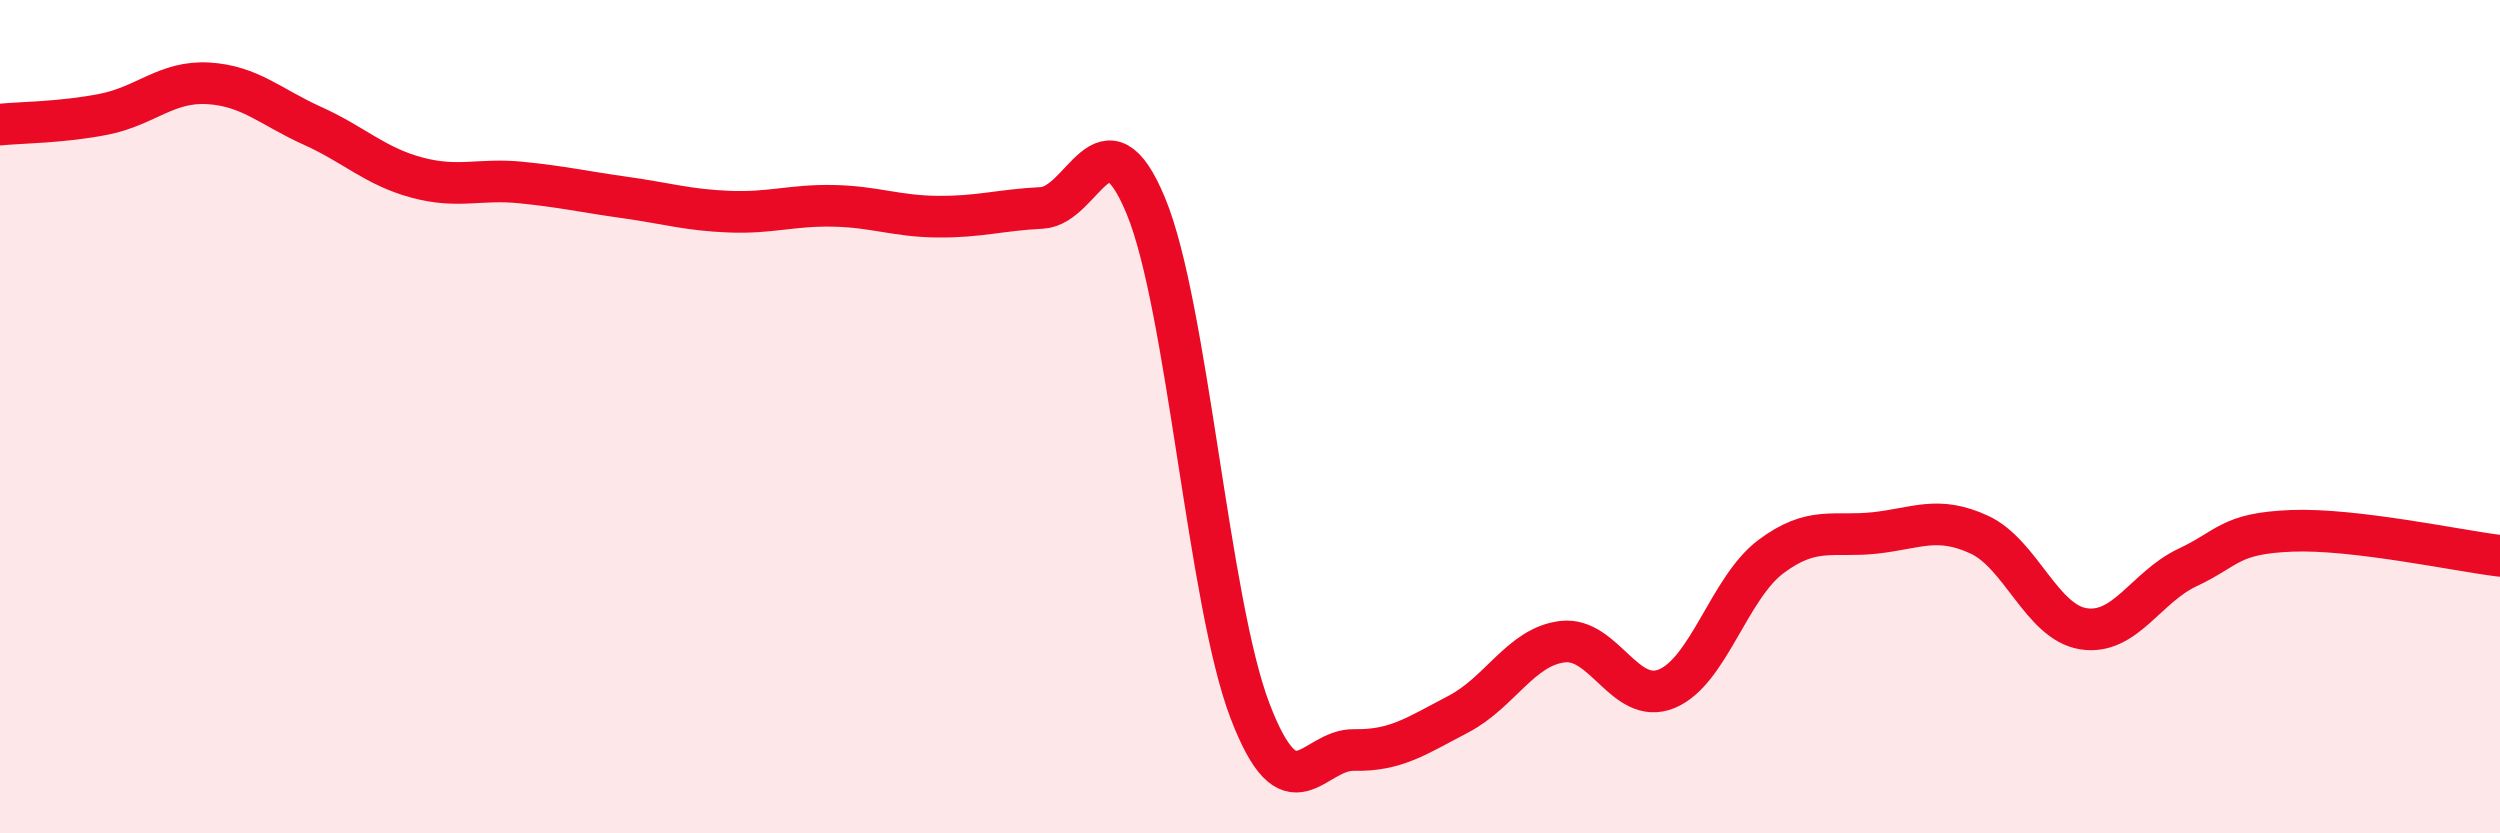
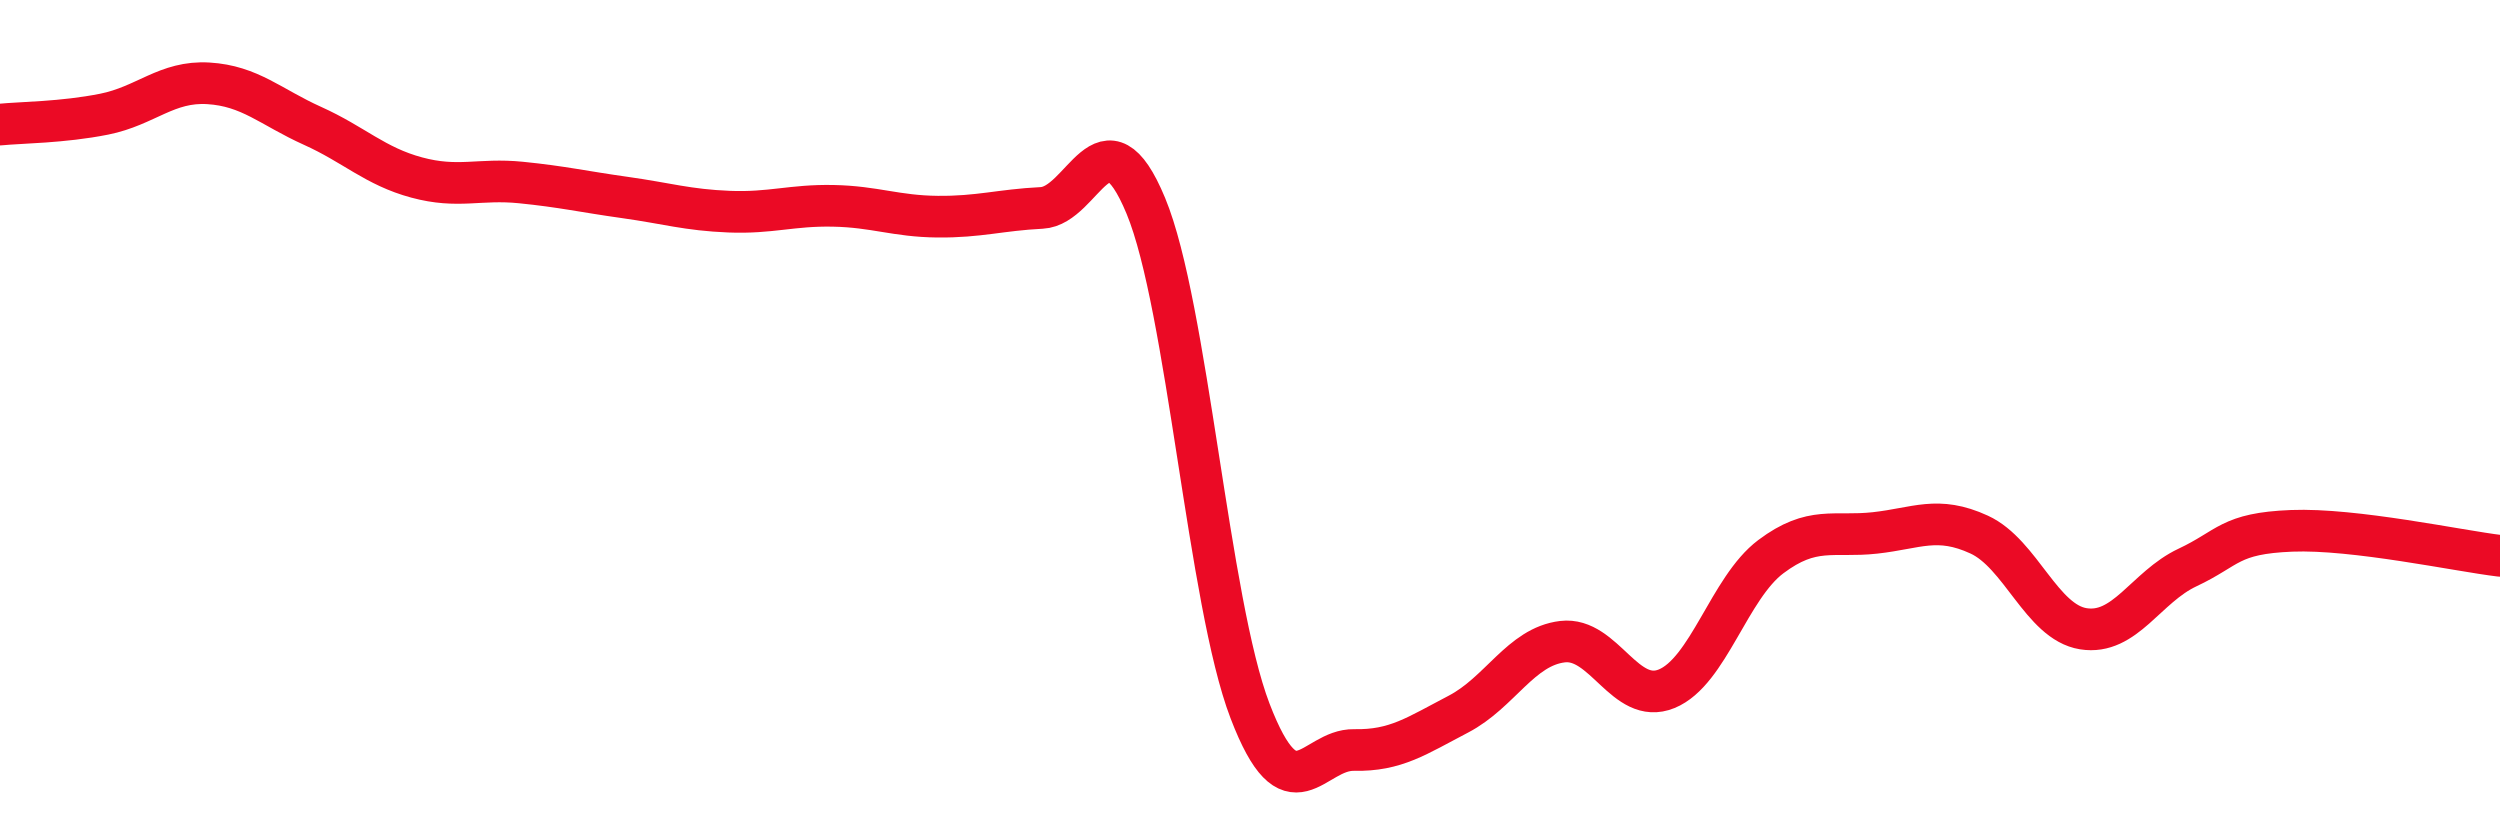
<svg xmlns="http://www.w3.org/2000/svg" width="60" height="20" viewBox="0 0 60 20">
-   <path d="M 0,2.99 C 0.5,2.94 1.5,2.94 2.5,2.74 C 3.5,2.54 4,1.94 5,2 C 6,2.06 6.5,2.57 7.5,3.02 C 8.5,3.47 9,3.99 10,4.26 C 11,4.53 11.5,4.28 12.5,4.38 C 13.5,4.48 14,4.6 15,4.74 C 16,4.88 16.5,5.04 17.5,5.08 C 18.5,5.12 19,4.92 20,4.94 C 21,4.96 21.5,5.19 22.5,5.2 C 23.5,5.21 24,5.04 25,4.99 C 26,4.94 26.5,2.53 27.5,4.94 C 28.5,7.35 29,14.45 30,17.06 C 31,19.67 31.5,17.98 32.5,18 C 33.5,18.02 34,17.66 35,17.14 C 36,16.62 36.5,15.52 37.5,15.4 C 38.5,15.28 39,16.94 40,16.53 C 41,16.12 41.5,14.11 42.5,13.36 C 43.5,12.61 44,12.9 45,12.79 C 46,12.68 46.5,12.37 47.5,12.83 C 48.5,13.29 49,14.93 50,15.09 C 51,15.25 51.5,14.09 52.5,13.62 C 53.5,13.15 53.5,12.8 55,12.74 C 56.5,12.68 59,13.22 60,13.34L60 20L0 20Z" fill="#EB0A25" opacity="0.1" stroke-linecap="round" stroke-linejoin="round" />
  <path d="M 0,2.99 C 0.5,2.94 1.5,2.94 2.5,2.74 C 3.5,2.54 4,1.94 5,2 C 6,2.06 6.5,2.57 7.5,3.02 C 8.5,3.47 9,3.99 10,4.26 C 11,4.53 11.5,4.28 12.5,4.38 C 13.5,4.48 14,4.6 15,4.74 C 16,4.88 16.5,5.04 17.5,5.08 C 18.5,5.12 19,4.92 20,4.94 C 21,4.96 21.5,5.19 22.5,5.2 C 23.5,5.21 24,5.04 25,4.99 C 26,4.94 26.5,2.53 27.5,4.94 C 28.5,7.35 29,14.45 30,17.06 C 31,19.67 31.5,17.98 32.5,18 C 33.5,18.02 34,17.66 35,17.14 C 36,16.62 36.5,15.52 37.5,15.4 C 38.5,15.28 39,16.94 40,16.53 C 41,16.12 41.5,14.11 42.5,13.36 C 43.5,12.61 44,12.9 45,12.79 C 46,12.68 46.5,12.37 47.5,12.83 C 48.5,13.29 49,14.93 50,15.09 C 51,15.25 51.5,14.09 52.5,13.62 C 53.5,13.15 53.5,12.8 55,12.74 C 56.5,12.68 59,13.22 60,13.34" stroke="#EB0A25" stroke-width="1" fill="none" stroke-linecap="round" stroke-linejoin="round" />
</svg>